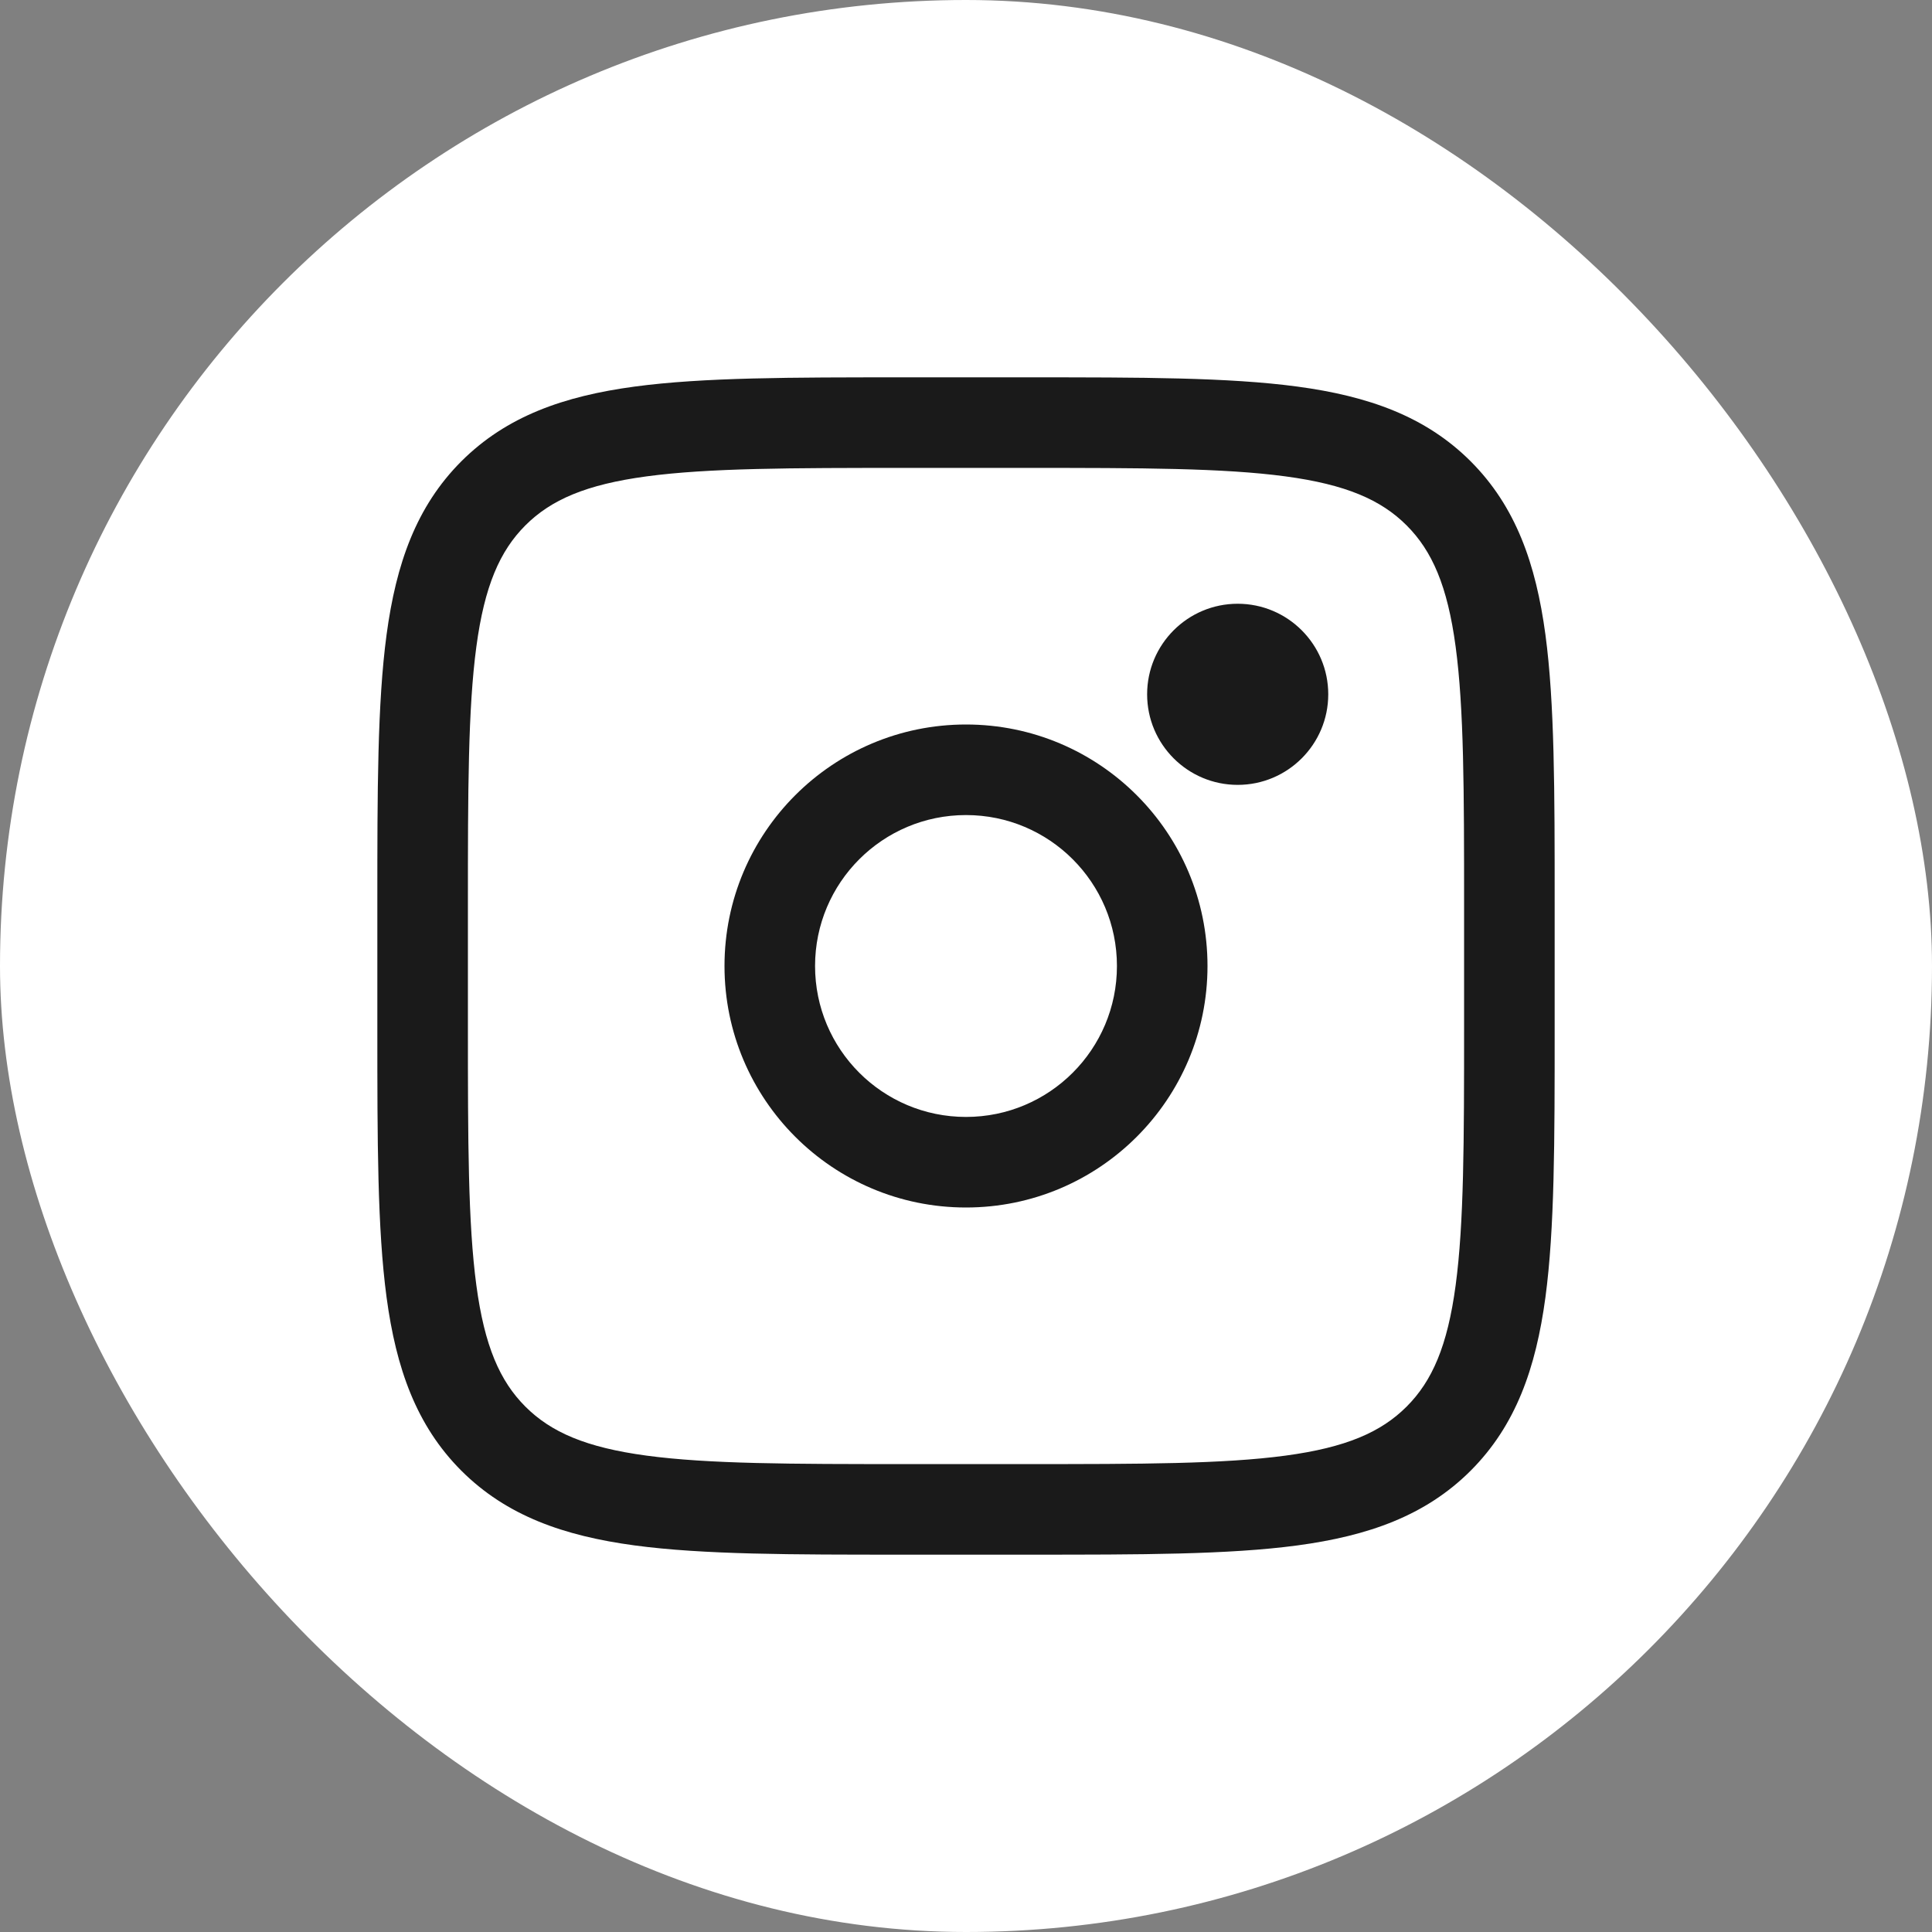
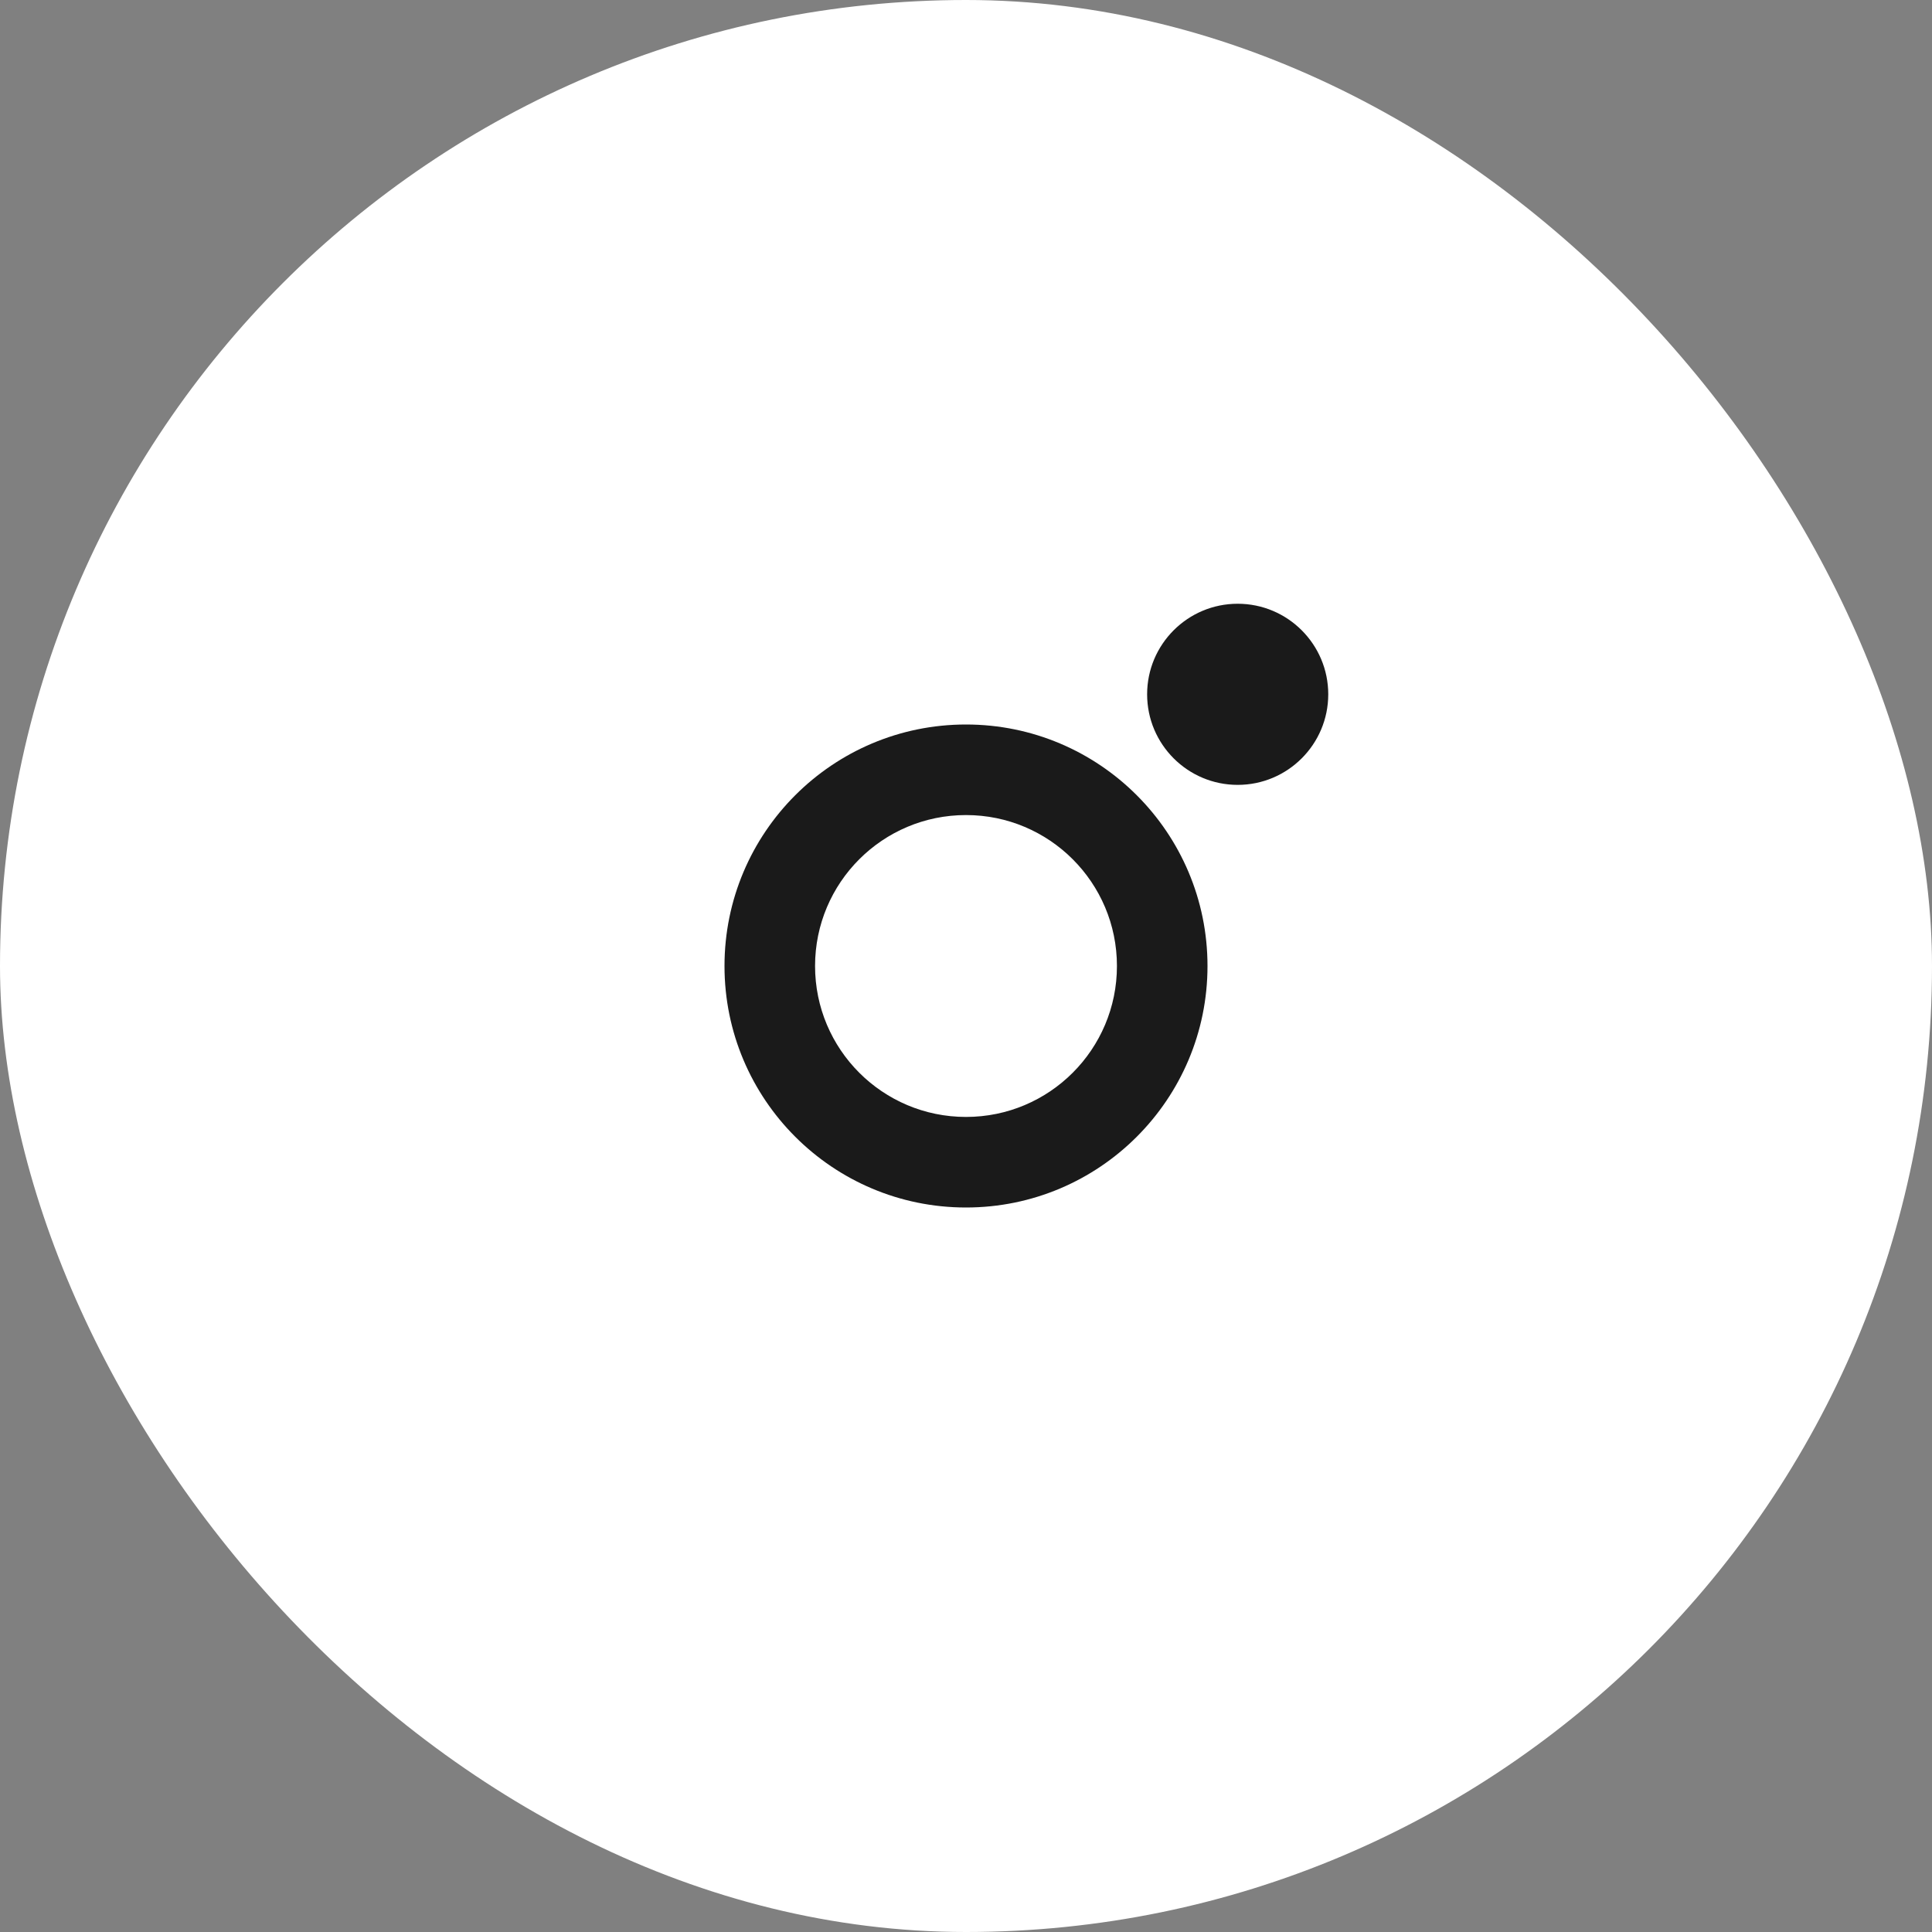
<svg xmlns="http://www.w3.org/2000/svg" width="32" height="32" viewBox="0 0 32 32" fill="none">
  <rect x="0" y="0" width="32" height="32" fill="#808080" stroke="none" />
  <rect width="32" height="32" rx="16" fill="white" />
-   <path fill-rule="evenodd" clip-rule="evenodd" d="M14.944 6.25H17.056C18.894 6.25 20.35 6.25 21.489 6.403C22.661 6.561 23.61 6.893 24.359 7.641C25.107 8.39 25.439 9.339 25.597 10.511C25.75 11.65 25.75 13.106 25.75 14.944V17.056C25.75 18.894 25.75 20.35 25.597 21.489C25.439 22.661 25.107 23.61 24.359 24.359C23.61 25.107 22.661 25.439 21.489 25.597C20.35 25.75 18.894 25.75 17.056 25.75H14.944C13.106 25.75 11.65 25.75 10.511 25.597C9.339 25.439 8.39 25.107 7.641 24.359C6.893 23.61 6.561 22.661 6.403 21.489C6.25 20.35 6.25 18.894 6.25 17.056V14.944C6.25 13.106 6.25 11.65 6.403 10.511C6.561 9.339 6.893 8.39 7.641 7.641C8.39 6.893 9.339 6.561 10.511 6.403C11.65 6.25 13.106 6.25 14.944 6.25ZM10.711 7.89C9.705 8.025 9.125 8.279 8.702 8.702C8.279 9.125 8.025 9.705 7.89 10.711C7.752 11.739 7.75 13.093 7.75 15V17C7.75 18.907 7.752 20.262 7.89 21.289C8.025 22.295 8.279 22.875 8.702 23.298C9.125 23.721 9.705 23.975 10.711 24.11C11.739 24.248 13.093 24.25 15 24.25H17C18.907 24.25 20.262 24.248 21.289 24.11C22.295 23.975 22.875 23.721 23.298 23.298C23.721 22.875 23.975 22.295 24.11 21.289C24.248 20.262 24.25 18.907 24.25 17V15C24.25 13.093 24.248 11.739 24.11 10.711C23.975 9.705 23.721 9.125 23.298 8.702C22.875 8.279 22.295 8.025 21.289 7.89C20.262 7.752 18.907 7.75 17 7.75H15C13.093 7.75 11.739 7.752 10.711 7.89Z" fill="#1A1A1A" />
  <path d="M22 11.5C22 12.328 21.328 13 20.5 13C19.672 13 19 12.328 19 11.5C19 10.672 19.672 10 20.5 10C21.328 10 22 10.672 22 11.5Z" fill="#1A1A1A" />
  <path fill-rule="evenodd" clip-rule="evenodd" d="M16 18.5C17.381 18.5 18.5 17.381 18.5 16C18.5 14.619 17.381 13.5 16 13.5C14.619 13.5 13.5 14.619 13.5 16C13.5 17.381 14.619 18.5 16 18.5ZM16 20C18.209 20 20 18.209 20 16C20 13.791 18.209 12 16 12C13.791 12 12 13.791 12 16C12 18.209 13.791 20 16 20Z" fill="#1A1A1A" />
</svg>